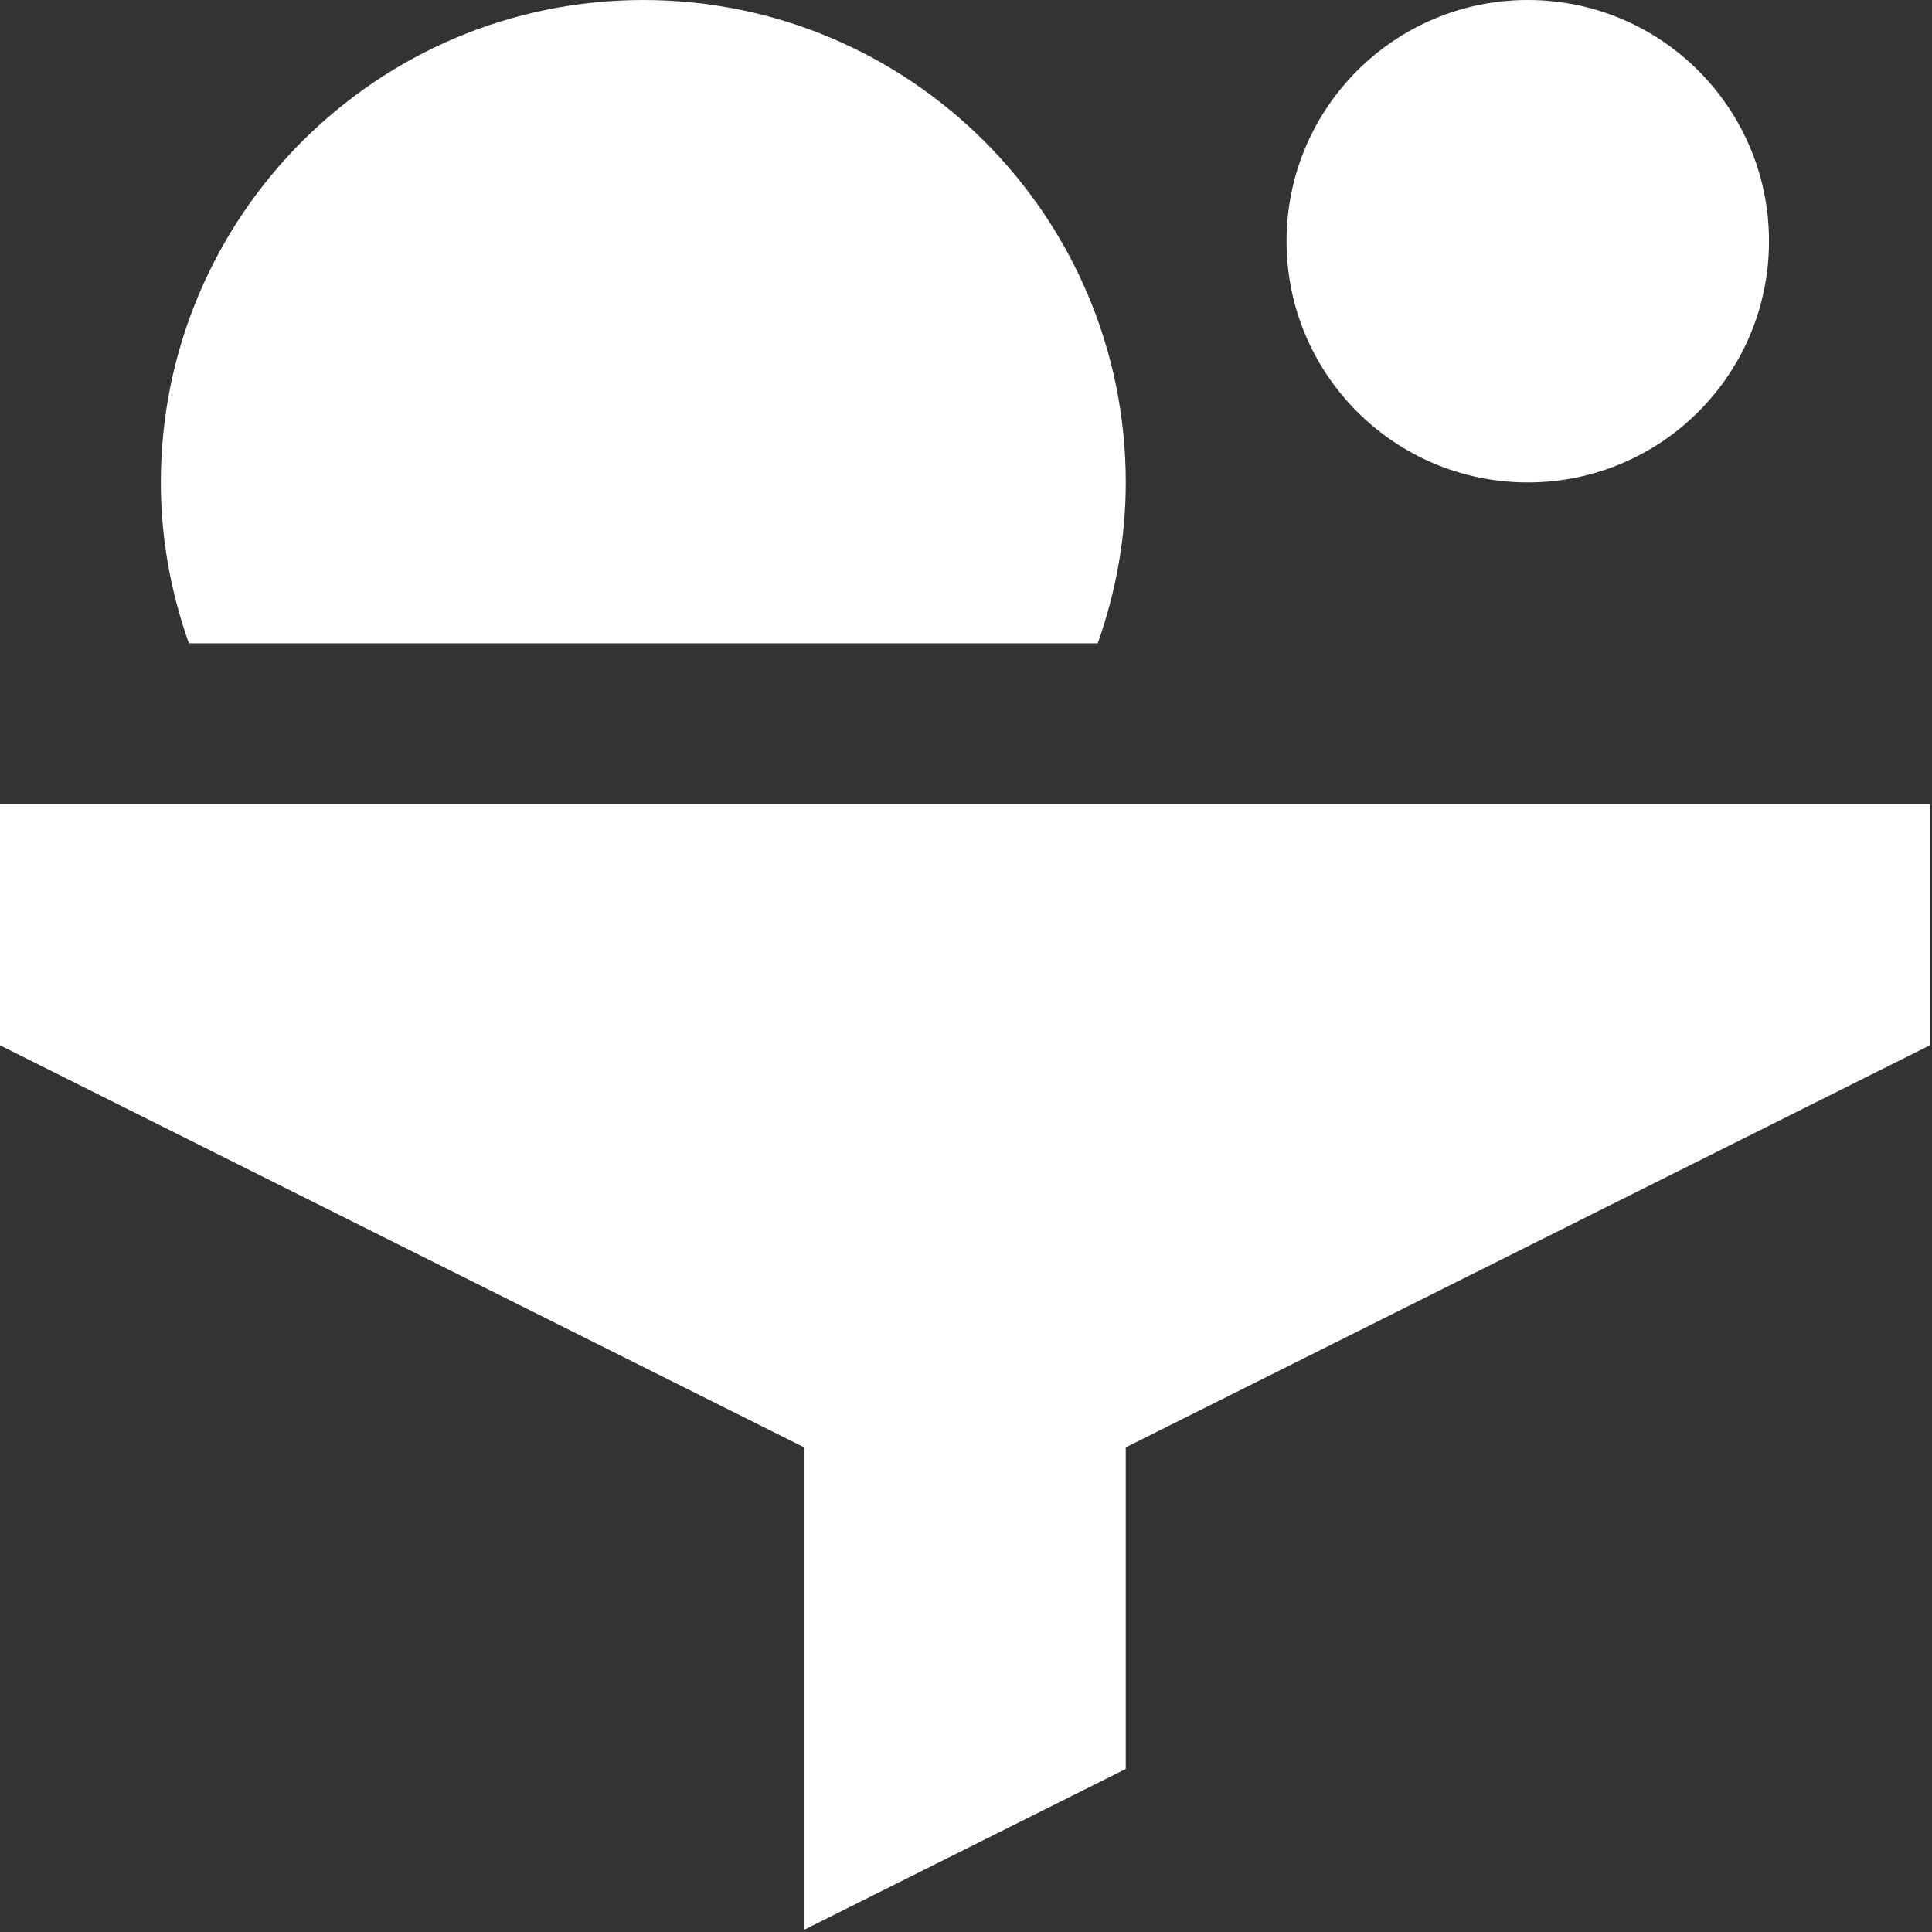
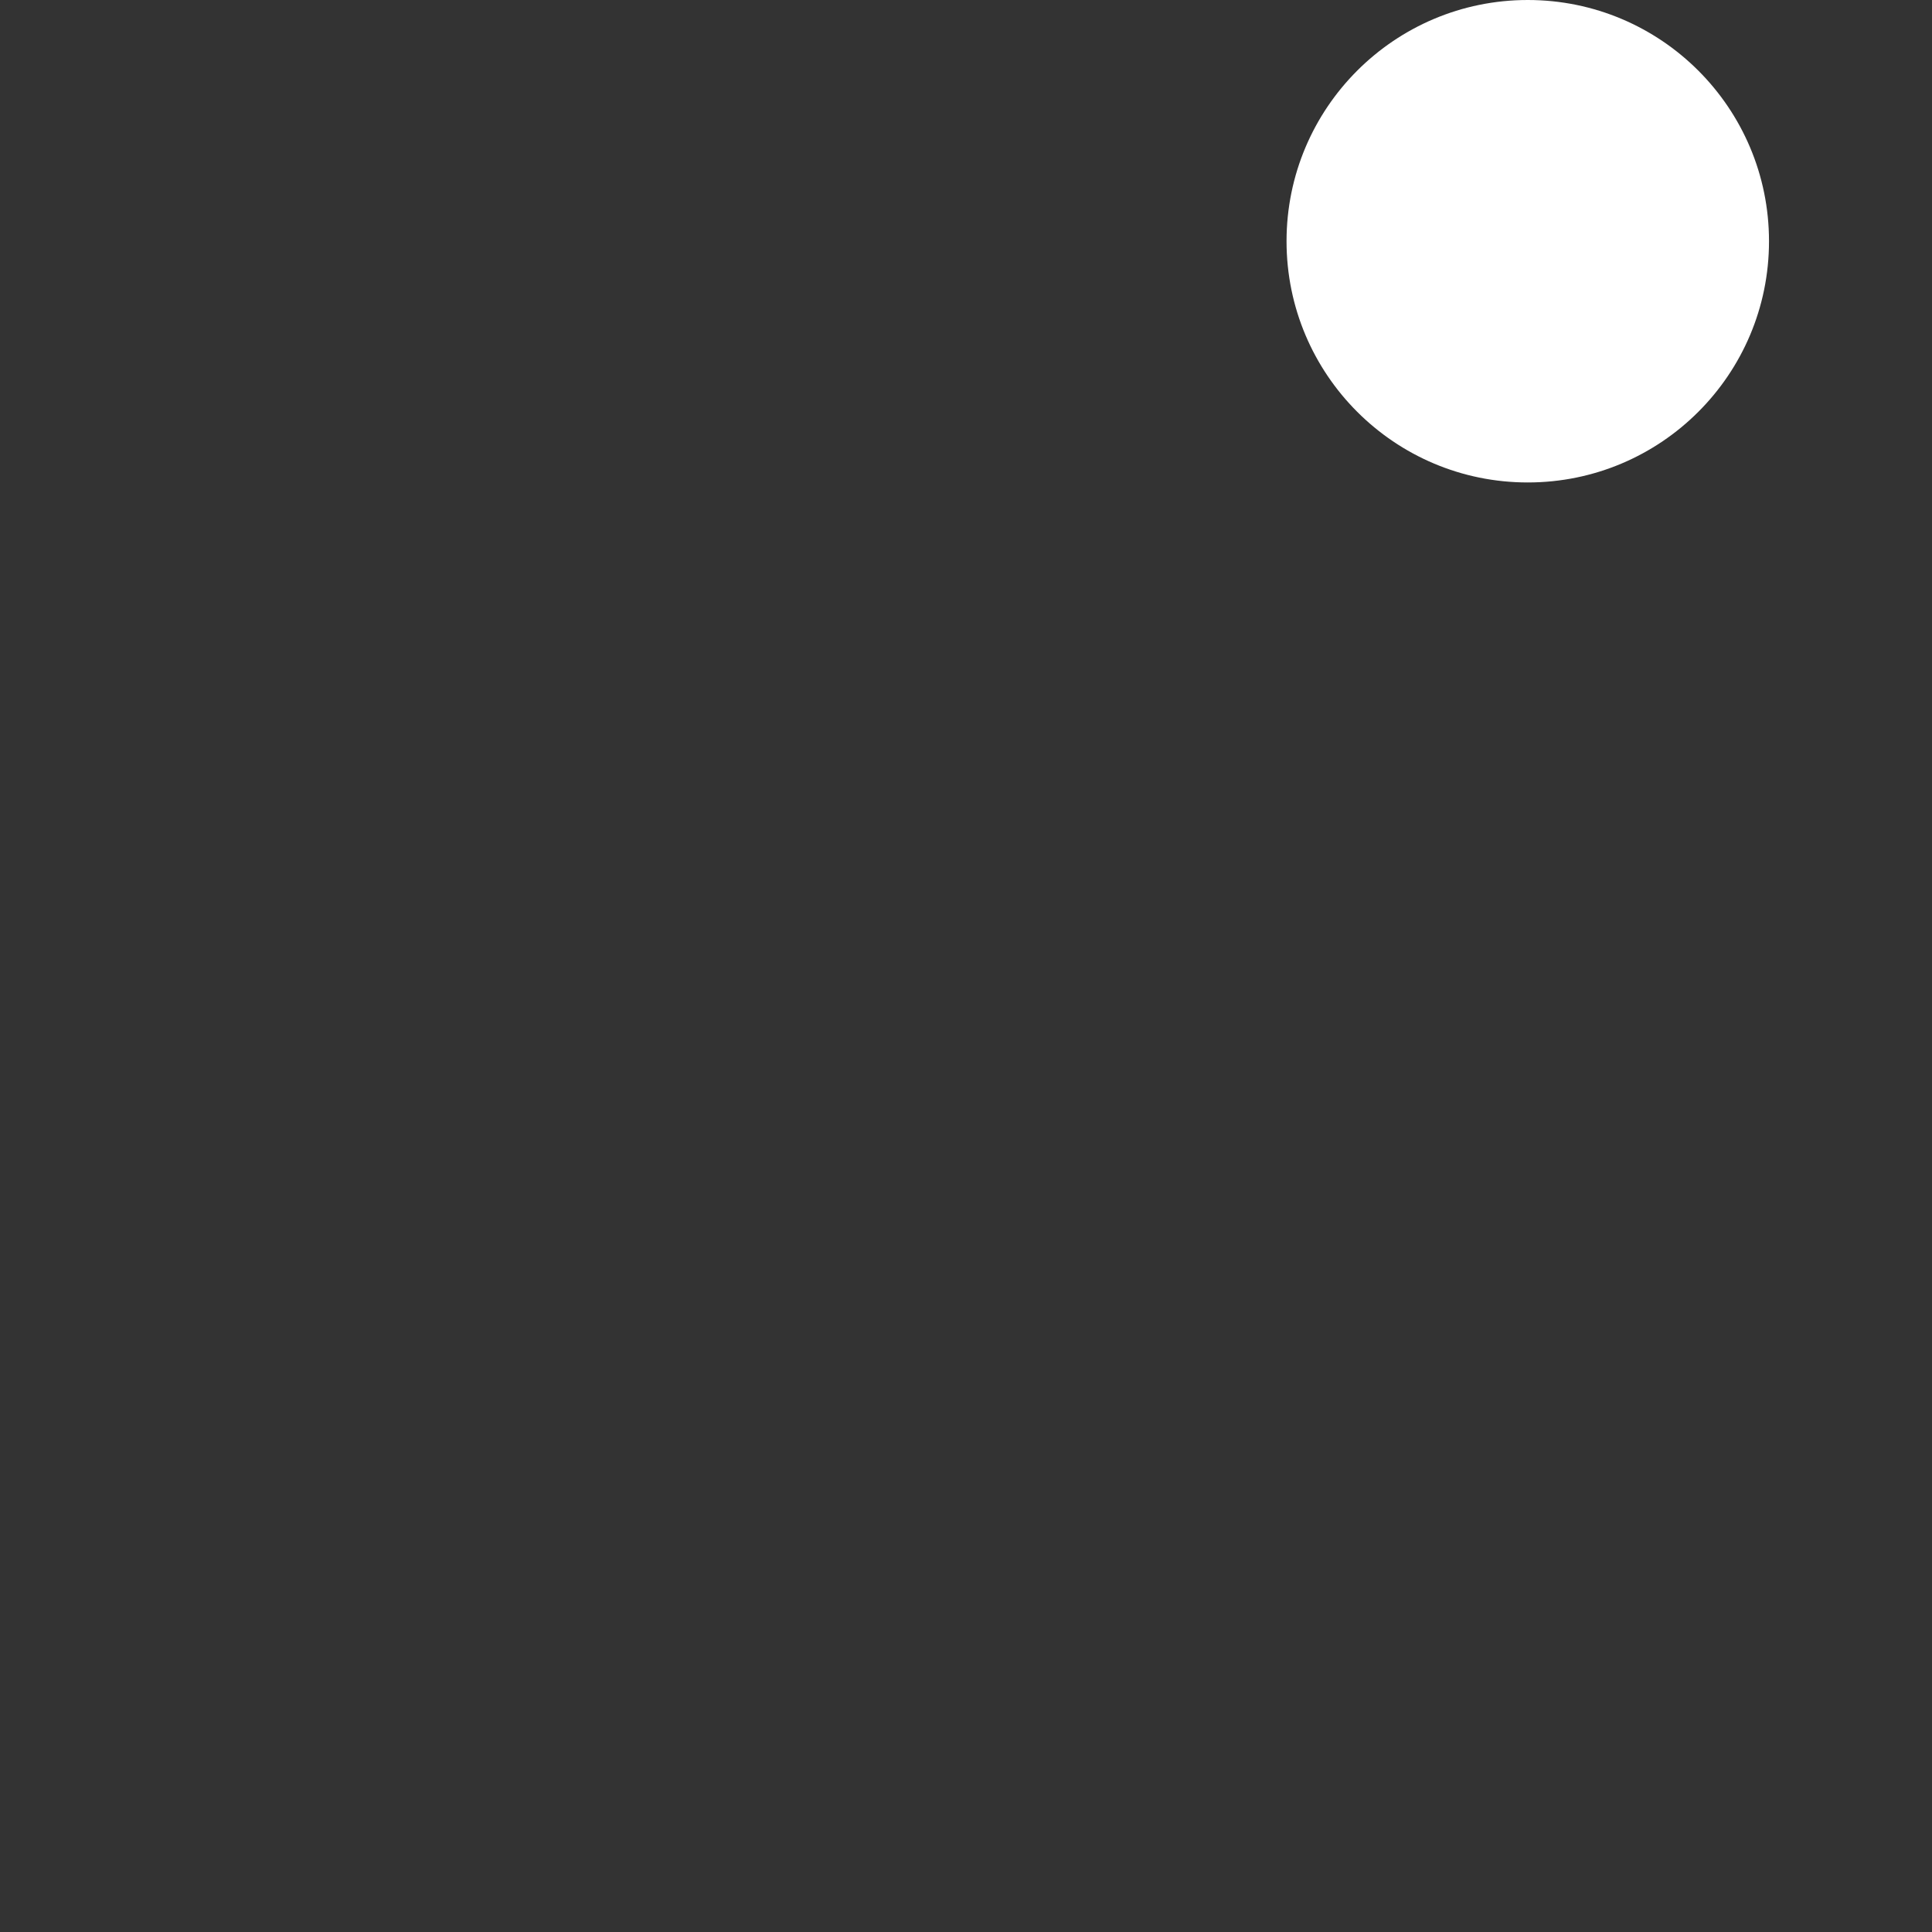
<svg xmlns="http://www.w3.org/2000/svg" width="598" height="598" viewBox="0 0 598 598" fill="none">
  <rect x="0" y="0" width="598" height="598" fill="#333333" stroke="none" />
  <g clip-path="url(#clip0_1400_11150)">
    <path d="M547.548 74.667C547.548 115.907 514.122 149.333 472.882 149.333C431.647 149.333 398.215 115.907 398.215 74.667C398.215 33.427 431.647 0 472.882 0C514.122 0 547.548 33.427 547.548 74.667Z" fill="white" />
-     <path d="M339.775 199.12C345.285 183.547 348.452 166.817 348.452 149.339C348.452 66.869 281.582 0.005 199.118 0.005C116.654 0.005 49.785 66.869 49.785 149.339C49.785 166.812 52.941 183.536 58.462 199.12H339.775Z" fill="white" />
-     <path d="M0 248.88V323.547L248.88 447.995V597.328L348.443 547.547V447.995L597.323 323.547V248.88H0Z" fill="white" />
  </g>
  <defs>
    <clipPath id="clip0_1400_11150">
      <rect width="598" height="598" fill="white" />
    </clipPath>
  </defs>
</svg>